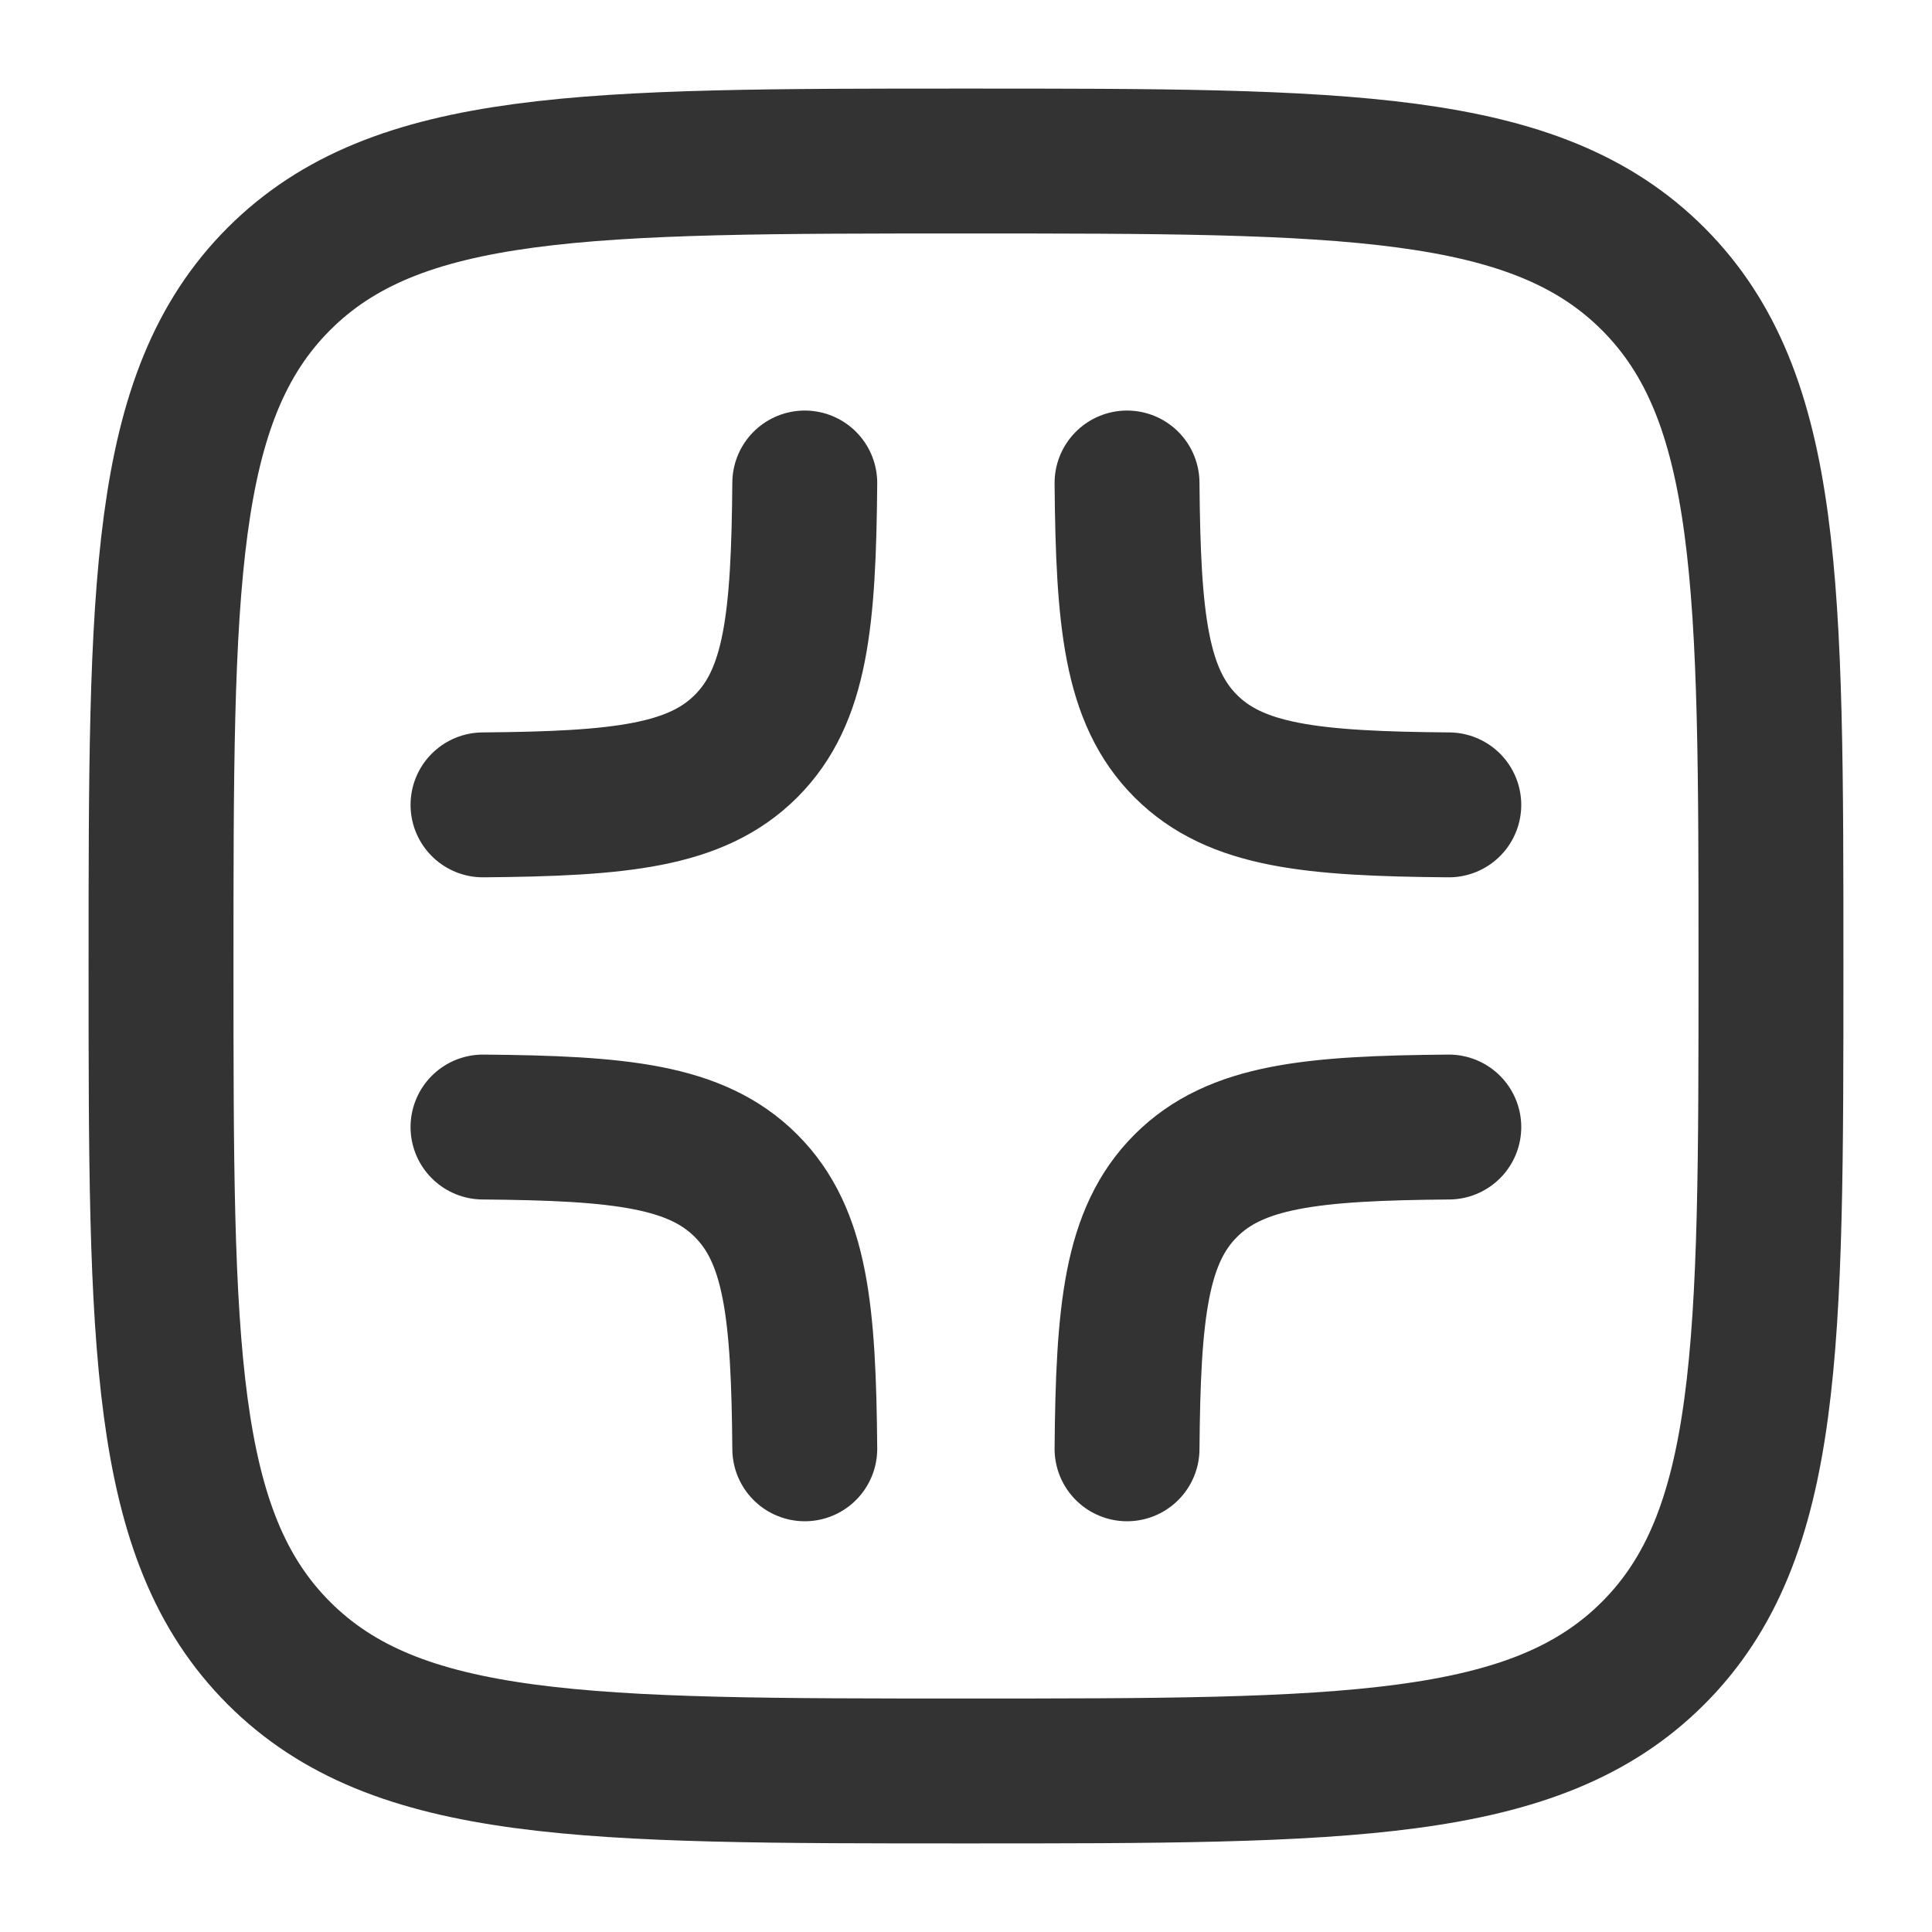
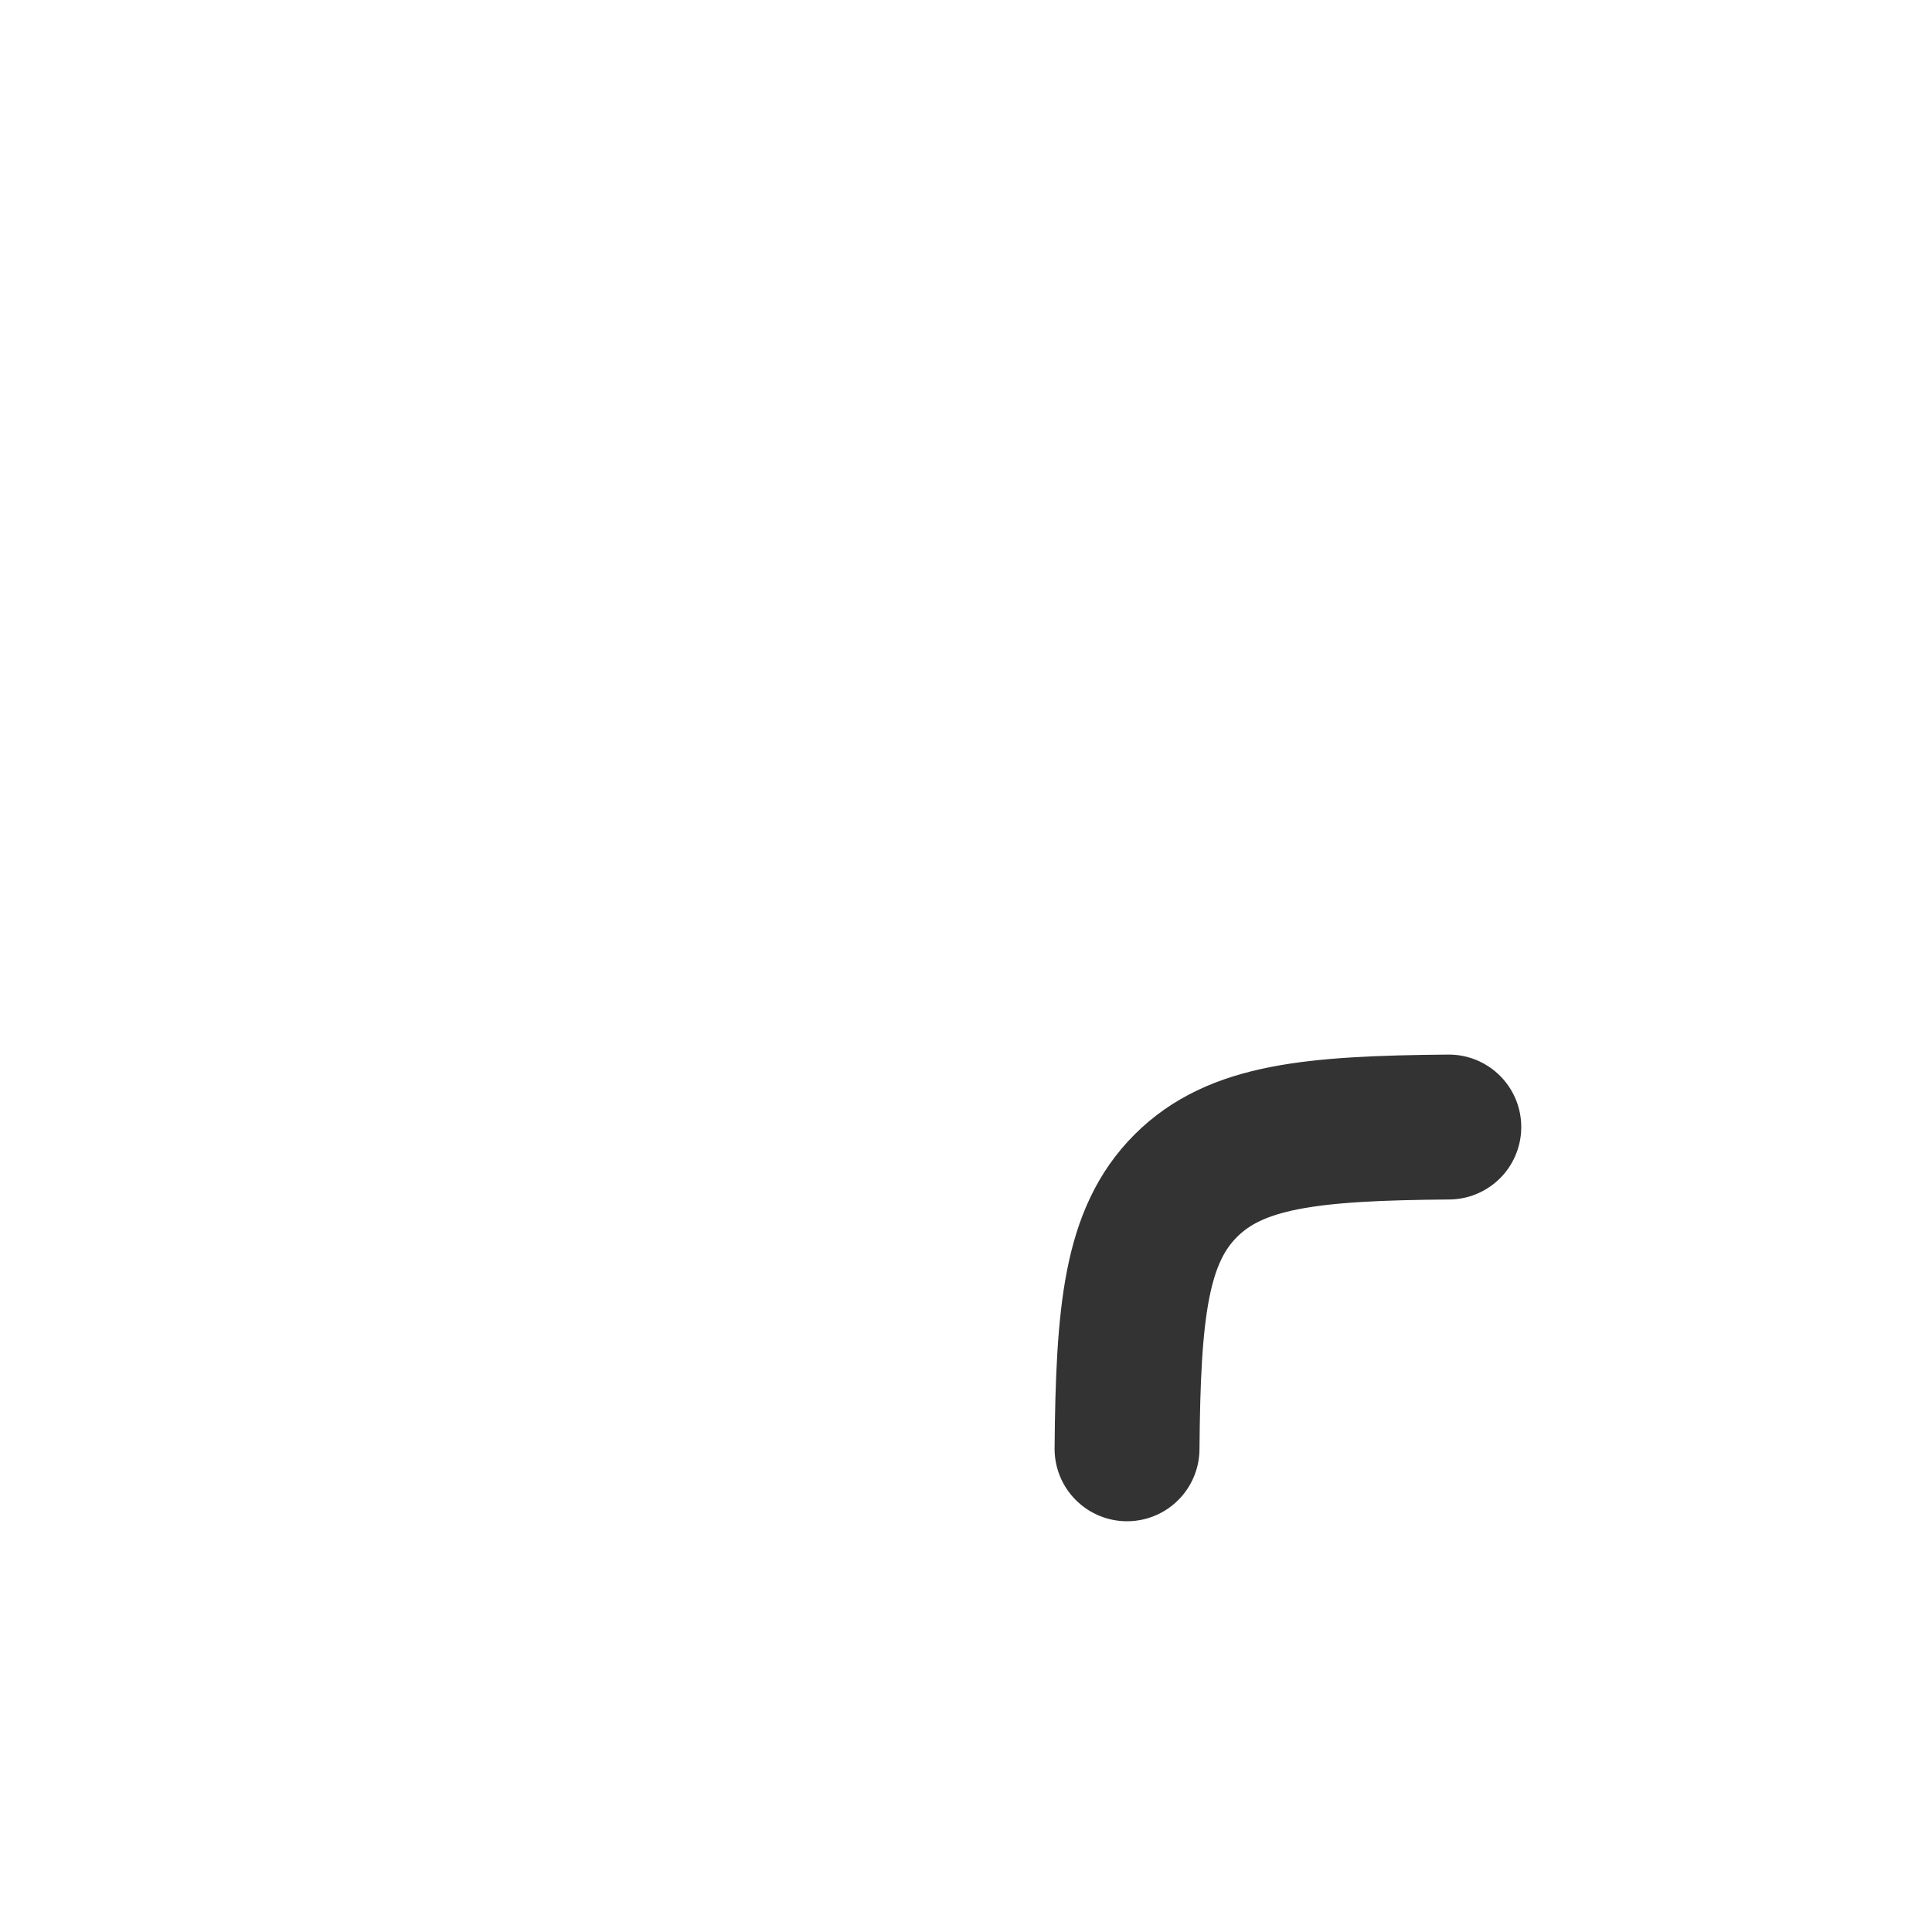
<svg xmlns="http://www.w3.org/2000/svg" width="20" height="20" viewBox="0 0 20 20" fill="none">
-   <path d="M8.331 5C8.319 6.423 8.24 7.207 7.723 7.724C7.206 8.241 6.422 8.32 5 8.332" stroke="#333333" stroke-width="1.5" stroke-linecap="round" />
-   <path d="M8.331 14.998C8.319 13.576 8.24 12.792 7.723 12.275C7.206 11.758 6.422 11.679 5 11.667" stroke="#333333" stroke-width="1.5" stroke-linecap="round" />
-   <path d="M11.667 5C11.679 6.423 11.758 7.207 12.275 7.724C12.792 8.241 13.576 8.32 14.998 8.332" stroke="#333333" stroke-width="1.5" stroke-linecap="round" />
  <path d="M11.667 14.998C11.679 13.576 11.758 12.792 12.275 12.275C12.792 11.758 13.576 11.679 14.998 11.667" stroke="#333333" stroke-width="1.5" stroke-linecap="round" />
-   <path d="M1.667 10C1.667 6.072 1.667 4.108 2.887 2.887C4.107 1.667 6.072 1.667 10 1.667C13.928 1.667 15.893 1.667 17.113 2.887C18.333 4.108 18.333 6.072 18.333 10C18.333 13.928 18.333 15.893 17.113 17.113C15.893 18.333 13.928 18.333 10 18.333C6.072 18.333 4.107 18.333 2.887 17.113C1.667 15.893 1.667 13.928 1.667 10Z" stroke="#333333" stroke-width="1.5" />
</svg>